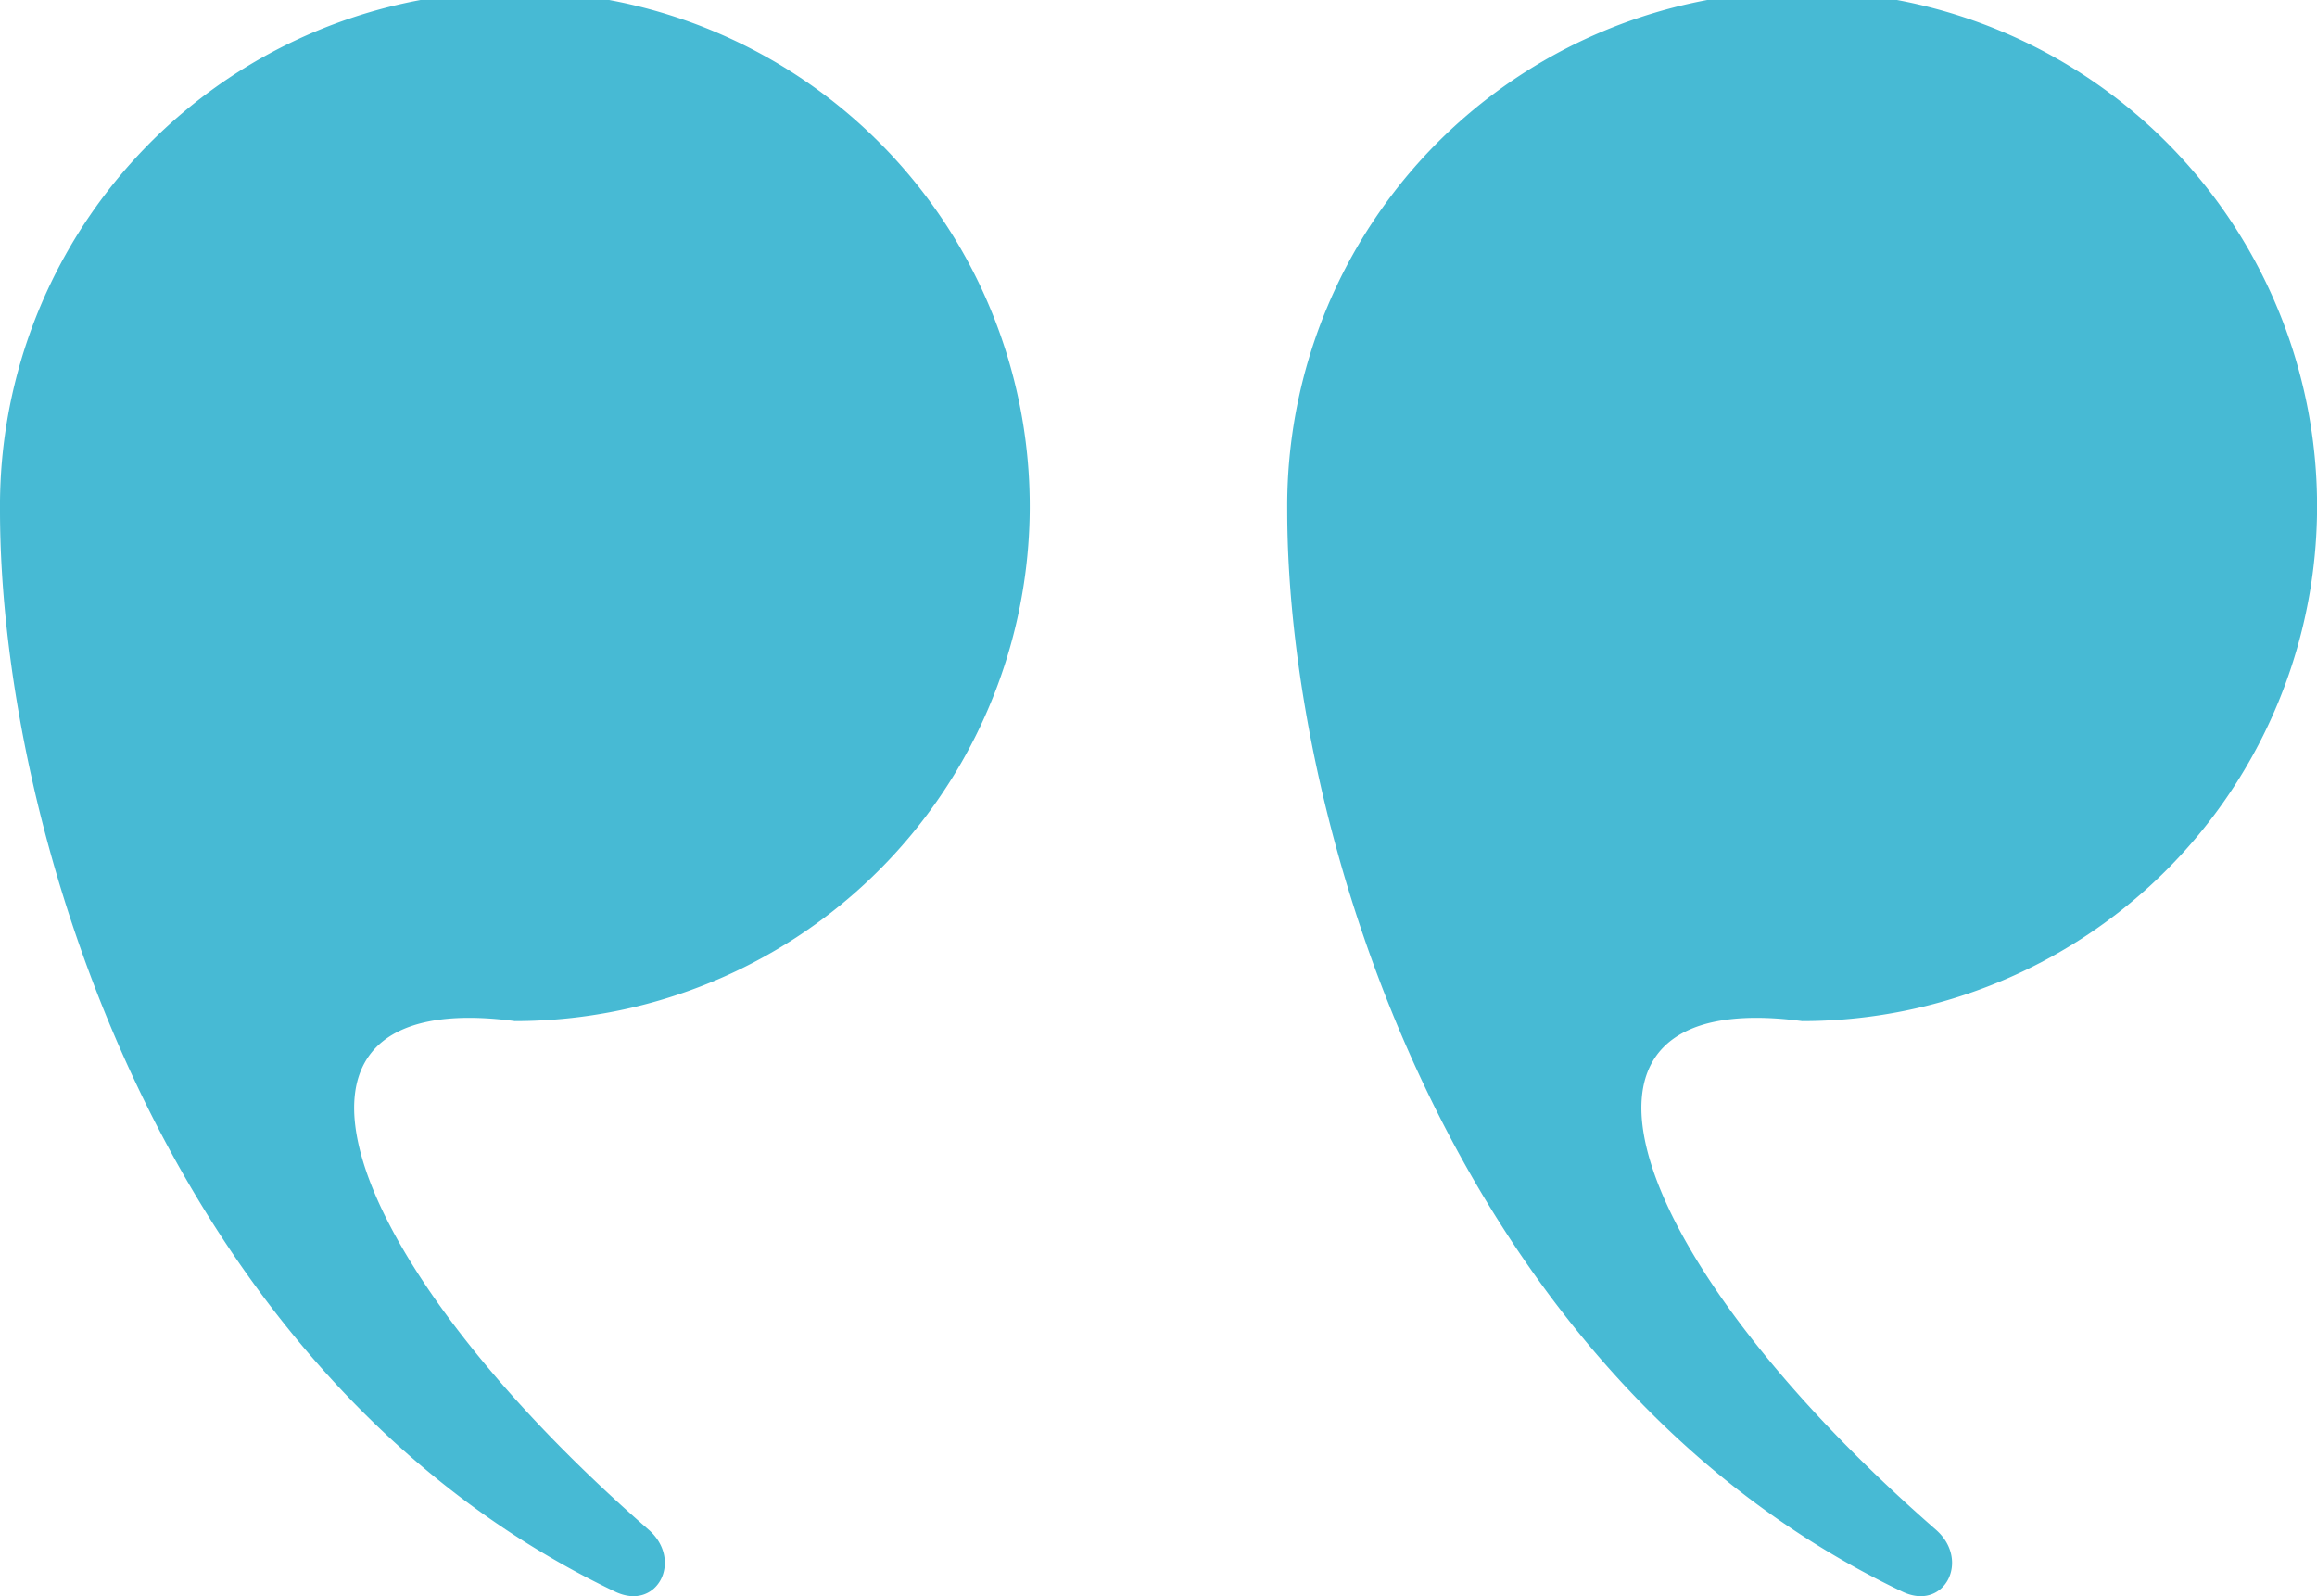
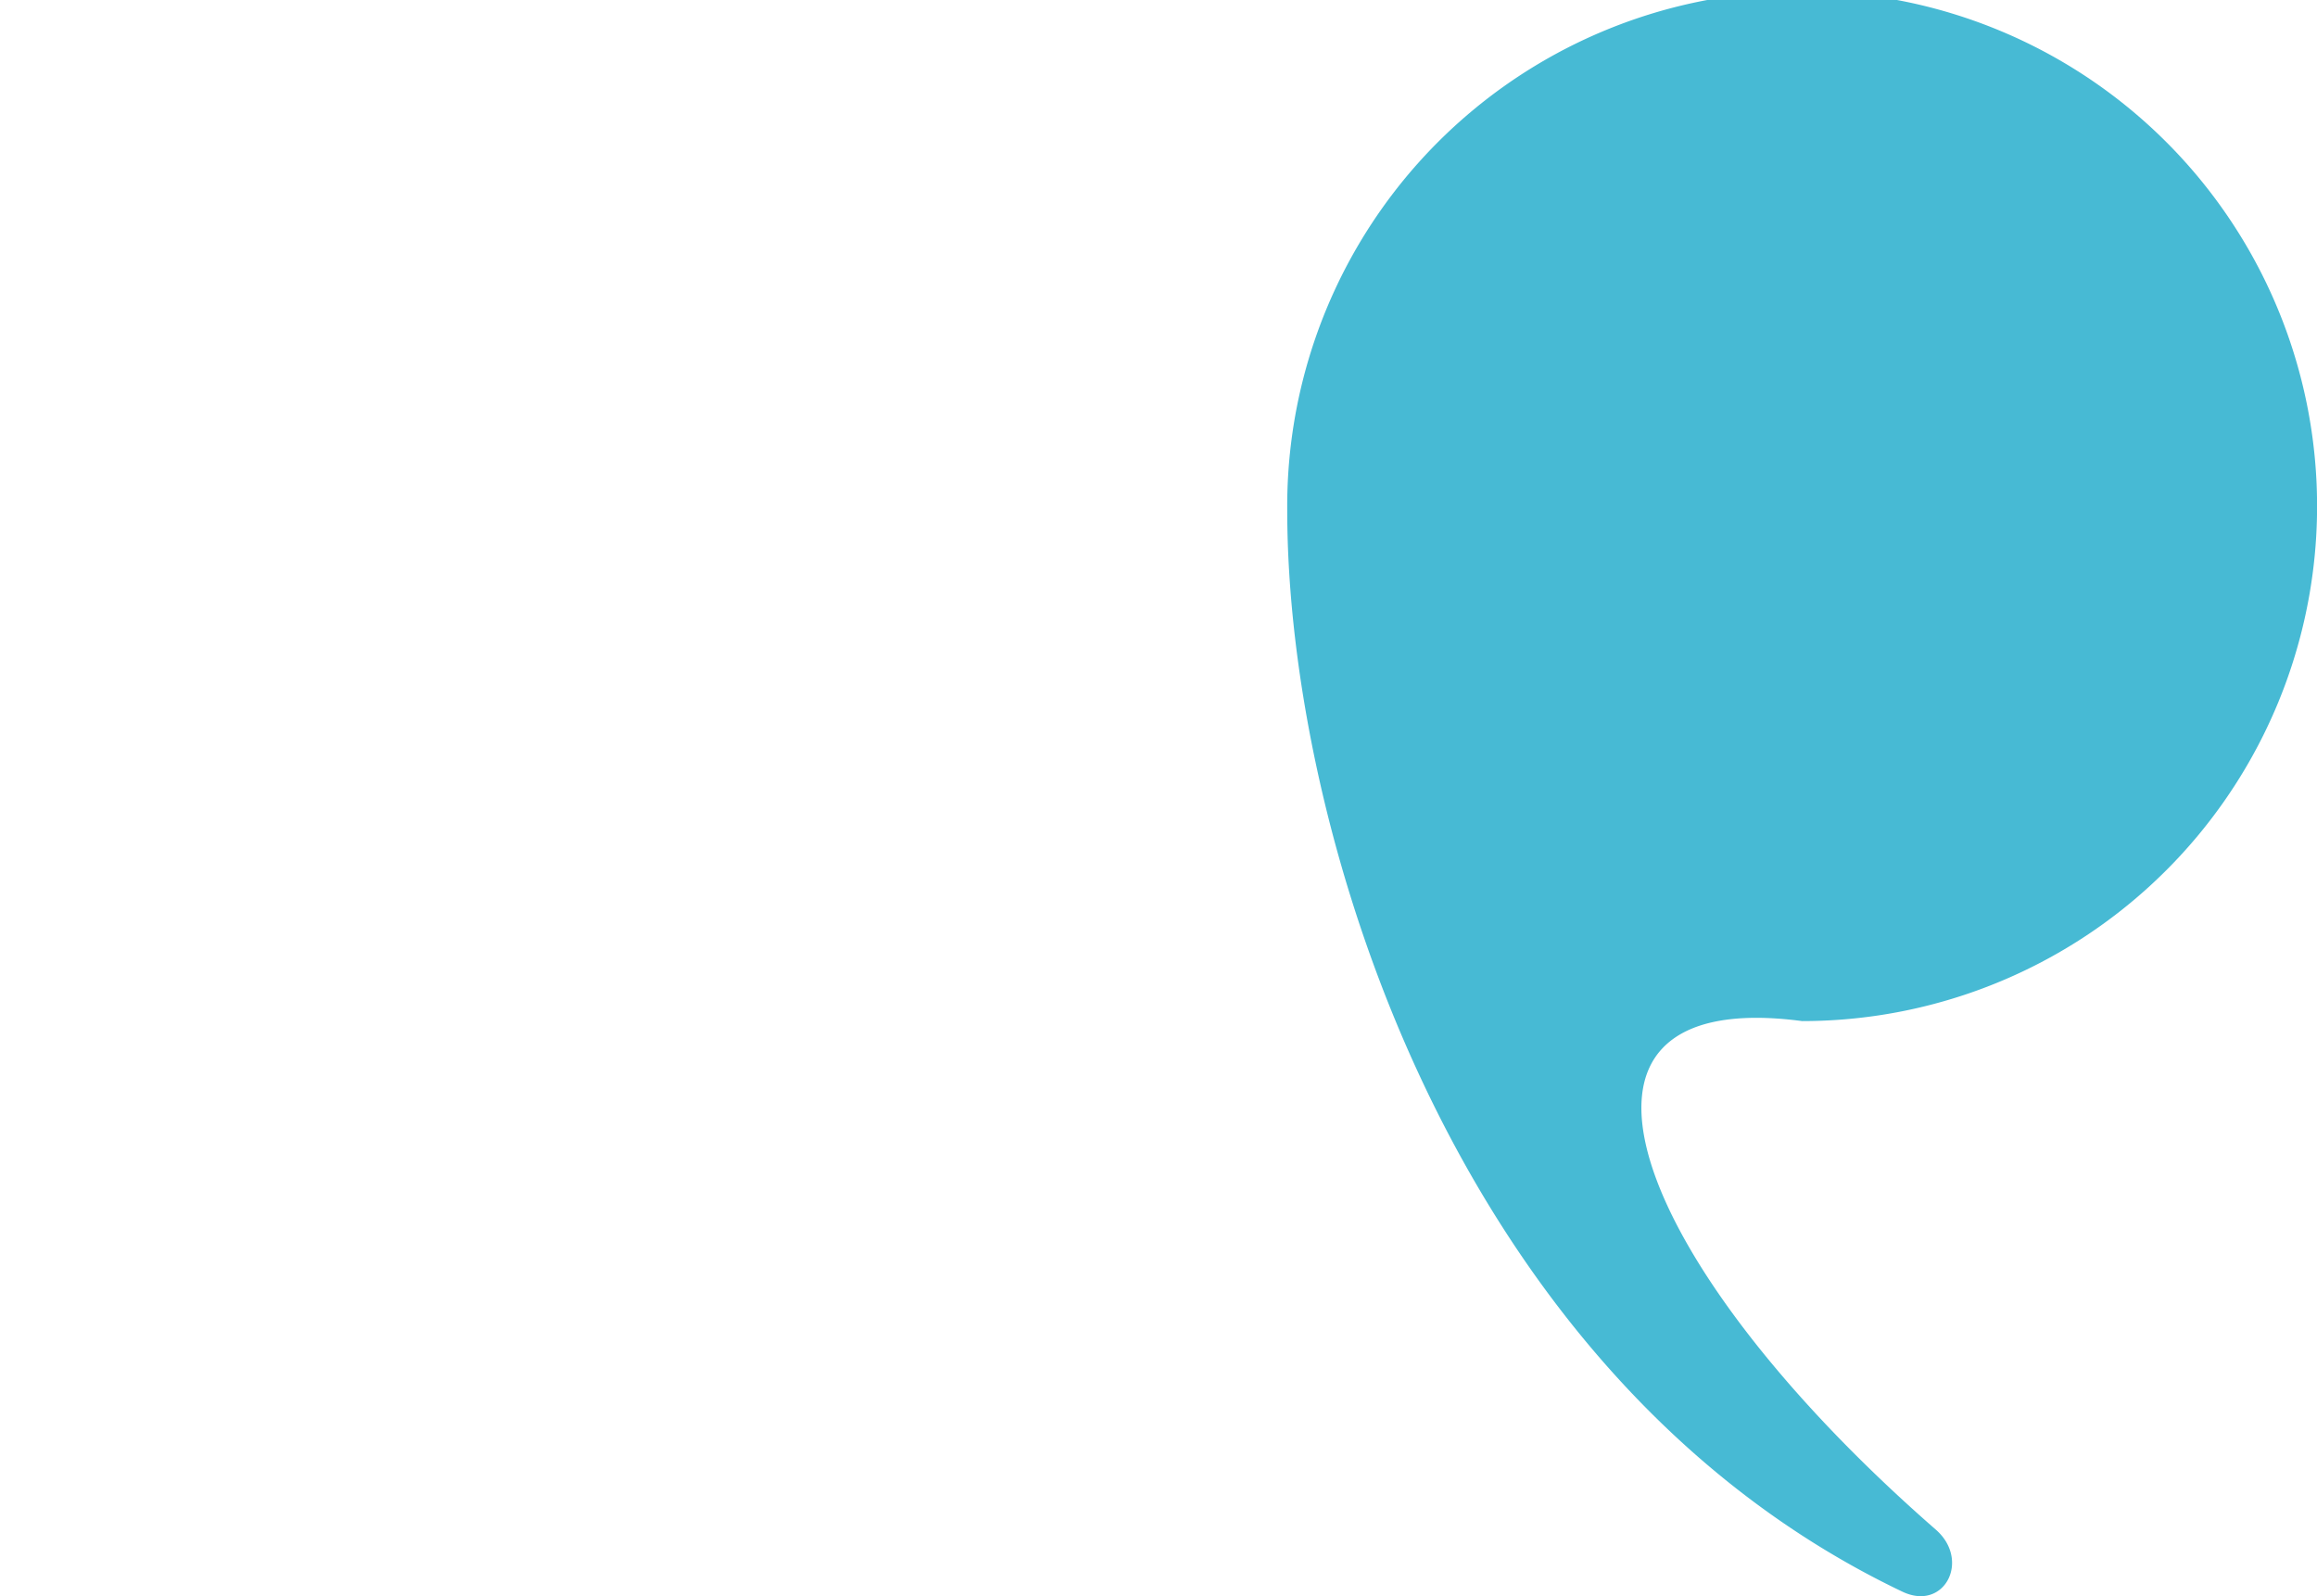
<svg xmlns="http://www.w3.org/2000/svg" class="w46 h32" width="45.5" height="31.344" viewBox="0 0 45.5 31.344">
  <g id="Group_11" data-name="Group 11" transform="translate(0 0)">
    <g id="Group_7" data-name="Group 7">
-       <path id="Path_63" data-name="Path 63" d="M0,10.025A10.111,10.111,0,1,1,10.111,20.051c-5.428-.718-3.4,4.728,2.624,9.985.69.6.172,1.614-.656,1.219C3.261,27.048,0,16.273,0,10.025Z" transform="translate(0 0)" fill="#47bad4" />
      <path id="Path_64" data-name="Path 64" d="M0,10.025A10.112,10.112,0,1,1,10.111,20.051c-5.428-.718-3.4,4.728,2.624,9.985.69.6.172,1.614-.656,1.219C3.261,27.048,0,16.273,0,10.025Z" transform="translate(25.278 0)" fill="#47bad4" />
    </g>
  </g>
</svg>